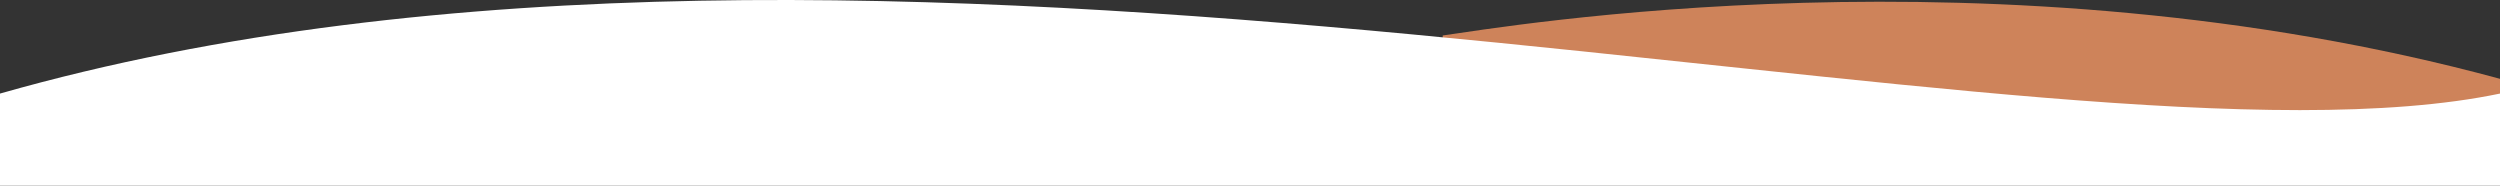
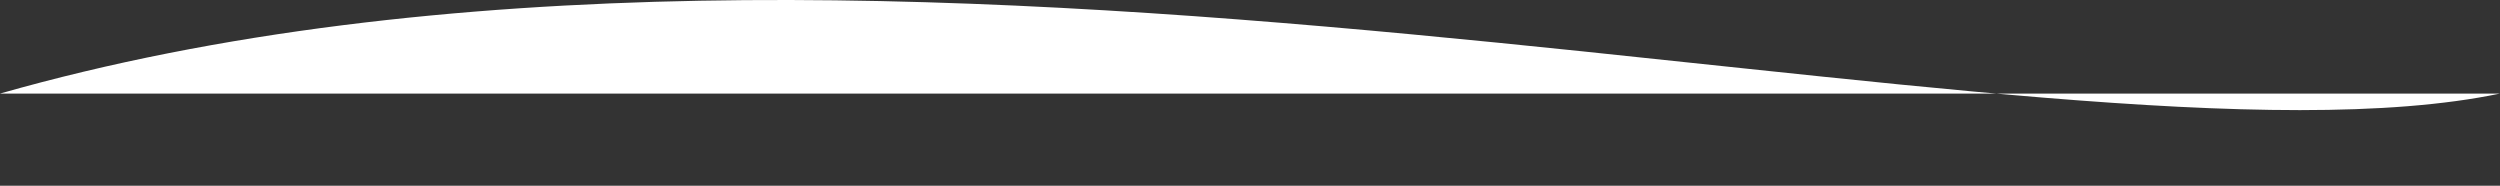
<svg xmlns="http://www.w3.org/2000/svg" id="a" width="6448.11" height="479.13" viewBox="0 0 6448.11 479.13">
  <rect x="0" y="0" width="6448.11" height="479.13" fill="#333333" stroke="none" />
-   <path d="M3721.1,91.52c147.98-19.96,1423.42-241.98,2727.01,111.78v235.53h-2727.01V91.52Z" fill="#ce835a" stroke-width="0" />
-   <path d="M6448.11,241.34C5290.72,482.6,2274.92-406.68,0,241.34v237.79h6448.11v-237.79Z" fill="#fff" stroke-width="0" />
+   <path d="M6448.11,241.34C5290.72,482.6,2274.92-406.68,0,241.34h6448.11v-237.79Z" fill="#fff" stroke-width="0" />
</svg>